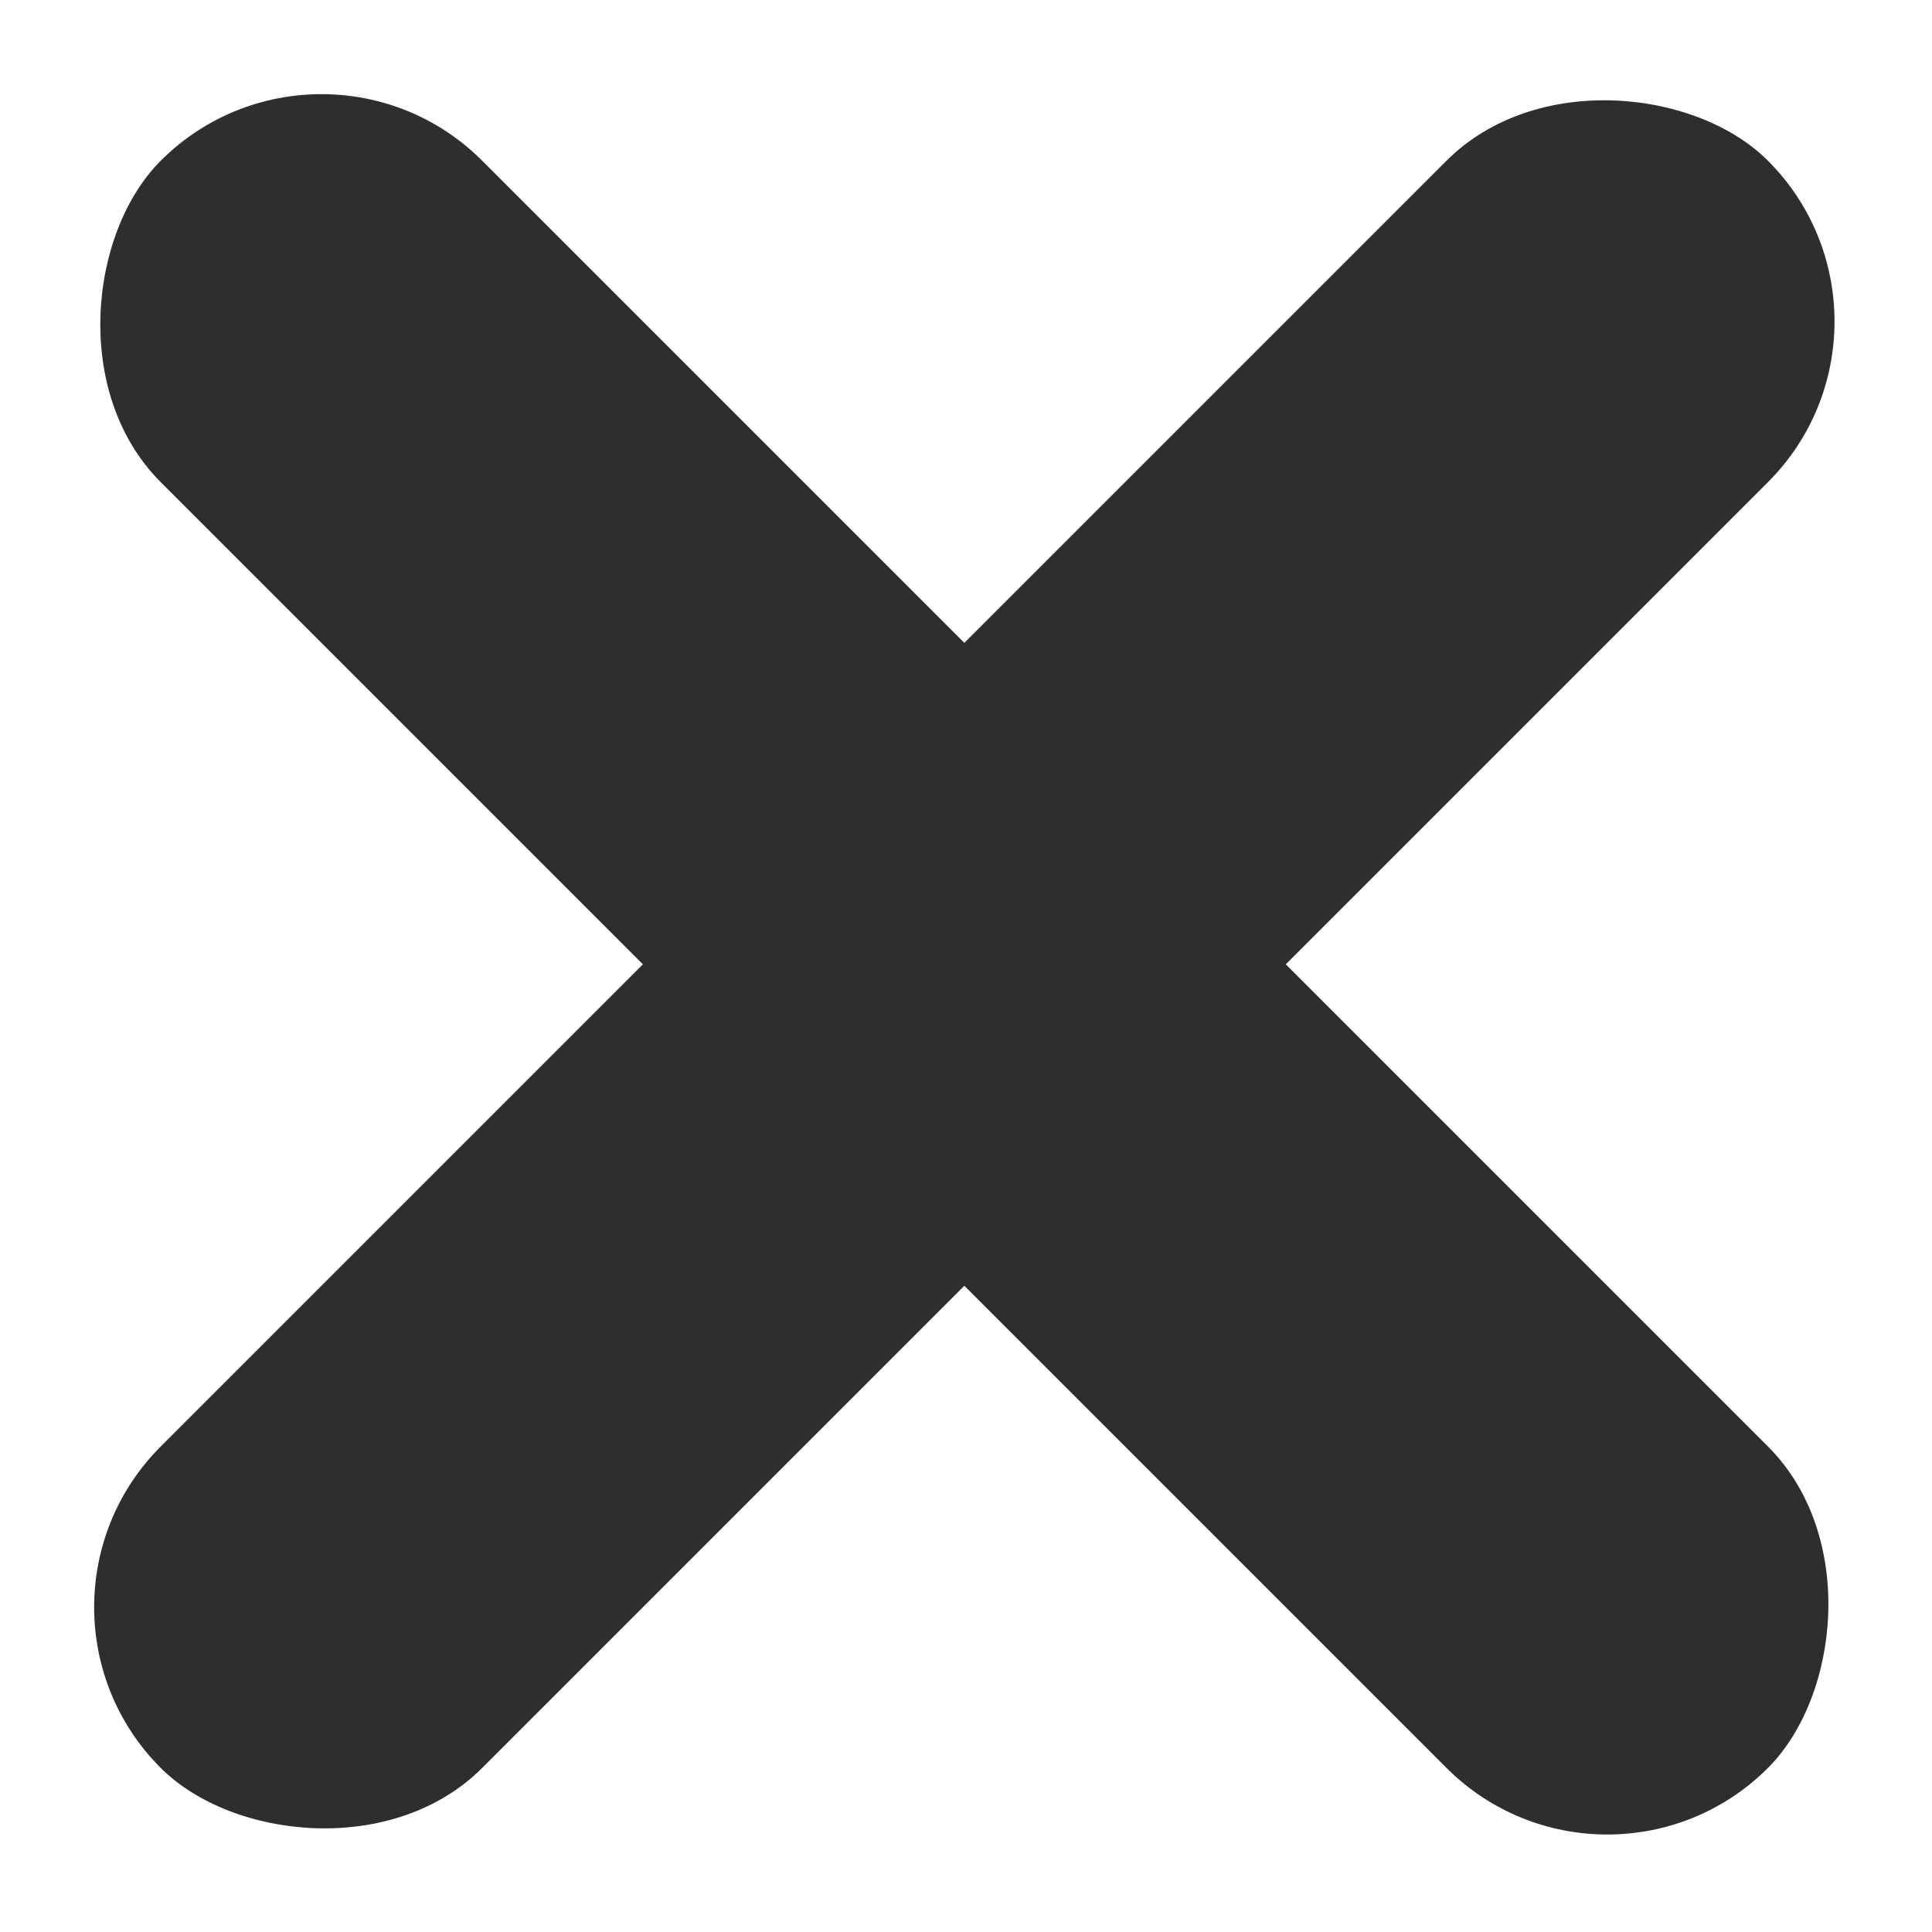
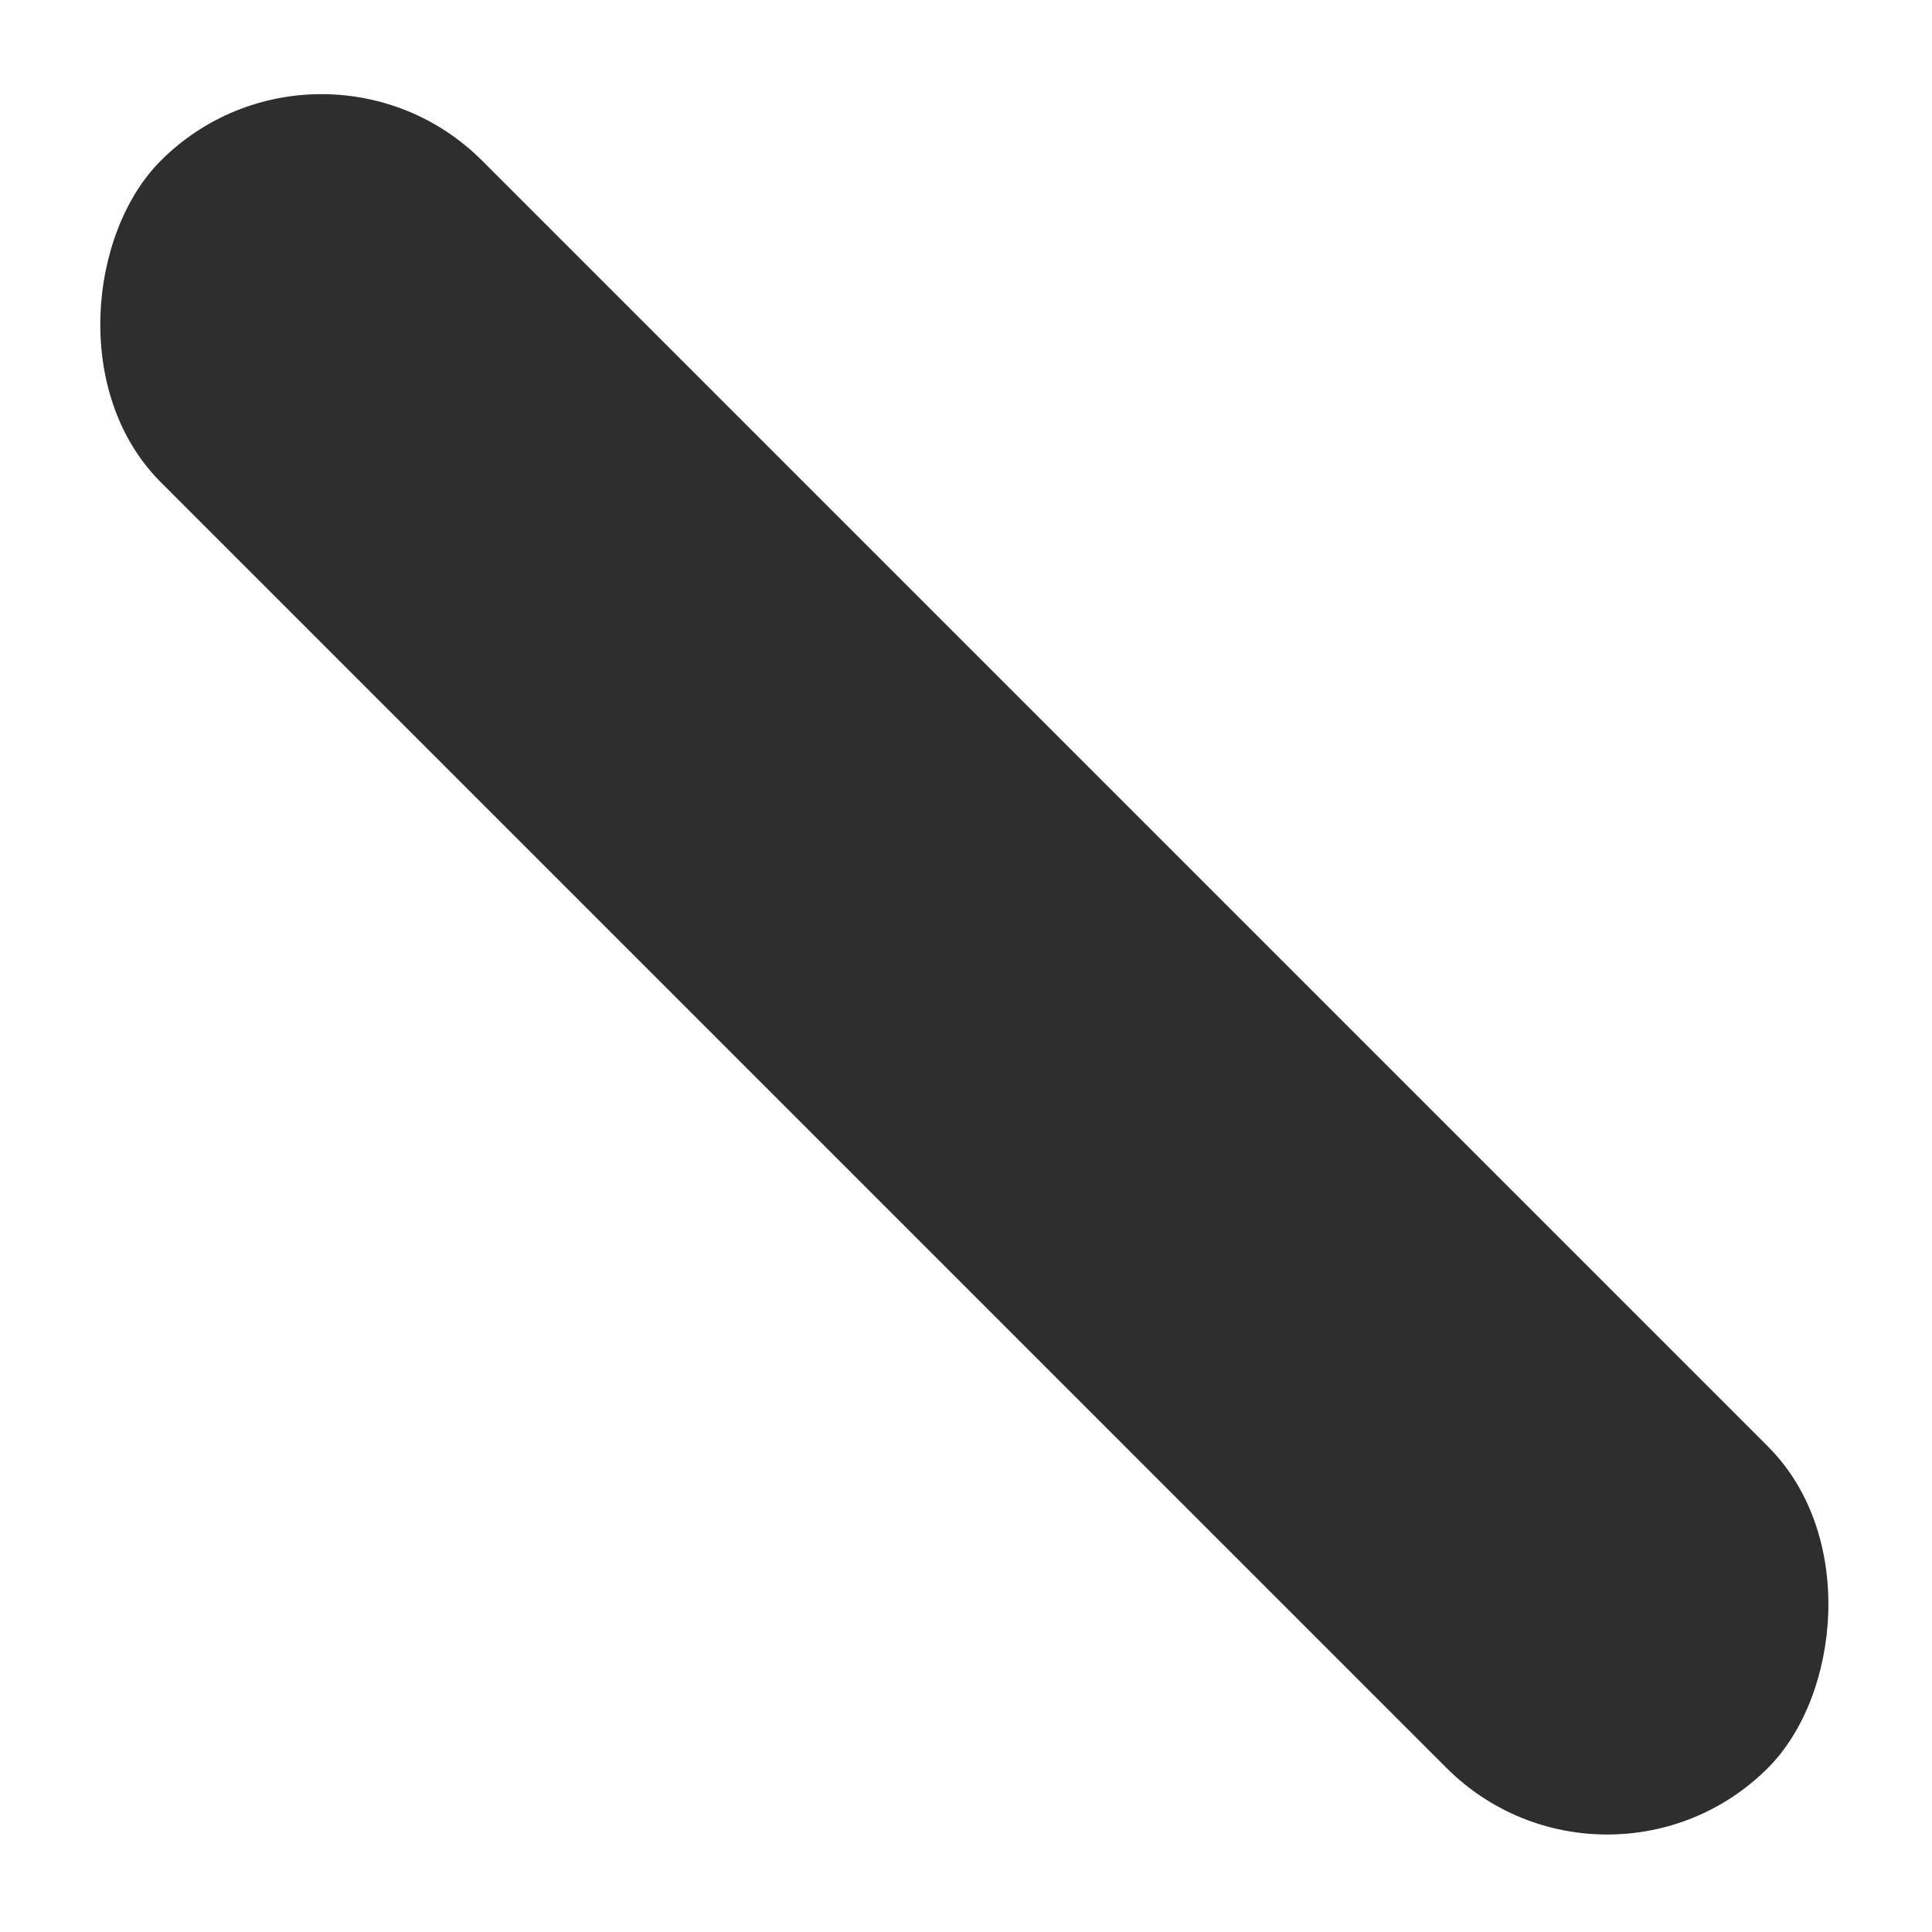
<svg xmlns="http://www.w3.org/2000/svg" width="85" height="85" viewBox="0 0 85 85" fill="none">
-   <rect y="70.711" width="100" height="20" rx="10" transform="rotate(-45 0 70.711)" fill="#2E2E2E" />
  <rect x="14.143" width="100" height="20" rx="10" transform="rotate(45 14.143 0)" fill="#2E2E2E" />
</svg>